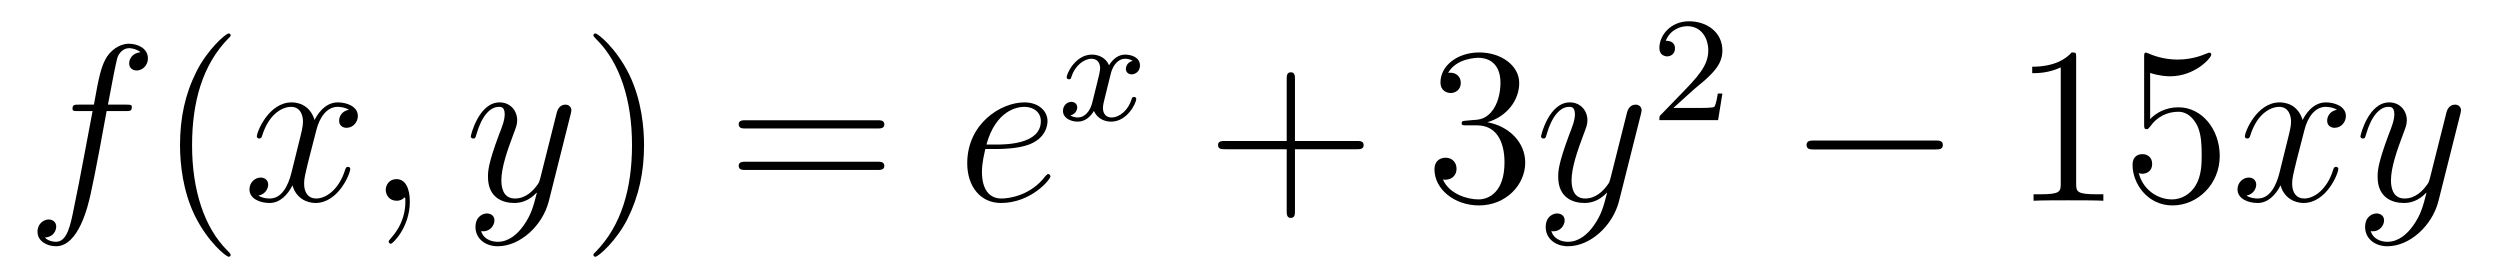
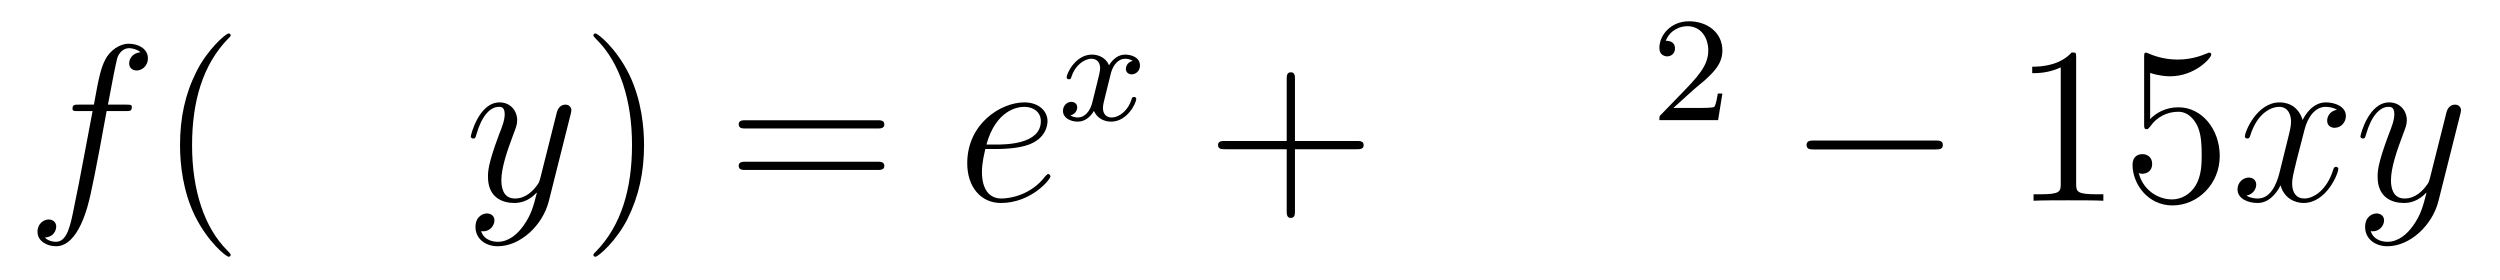
<svg xmlns="http://www.w3.org/2000/svg" height="15pt" version="1.1" viewBox="0 -15 134 15" width="134pt">
  <g id="page1">
    <g transform="matrix(1 0 0 1 -127 650)">
      <path d="M133.732 -659.046C133.971 -659.046 134.066 -659.046 134.066 -659.273C134.066 -659.392 133.971 -659.392 133.755 -659.392H132.787C133.014 -660.623 133.182 -661.472 133.277 -661.855C133.349 -662.142 133.6 -662.417 133.911 -662.417C134.162 -662.417 134.413 -662.309 134.532 -662.202C134.066 -662.154 133.923 -661.807 133.923 -661.604C133.923 -661.365 134.102 -661.221 134.329 -661.221C134.568 -661.221 134.927 -661.424 134.927 -661.879C134.927 -662.381 134.425 -662.656 133.899 -662.656C133.385 -662.656 132.883 -662.273 132.644 -661.807C132.428 -661.388 132.309 -660.958 132.034 -659.392H131.233C131.006 -659.392 130.887 -659.392 130.887 -659.177C130.887 -659.046 130.958 -659.046 131.197 -659.046H131.962C131.747 -657.934 131.257 -655.232 130.982 -653.953C130.779 -652.913 130.6 -652.04 130.002 -652.04C129.966 -652.04 129.619 -652.04 129.404 -652.267C130.014 -652.315 130.014 -652.841 130.014 -652.853C130.014 -653.092 129.834 -653.236 129.608 -653.236C129.368 -653.236 129.01 -653.032 129.01 -652.578C129.01 -652.064 129.536 -651.801 130.002 -651.801C131.221 -651.801 131.723 -653.989 131.855 -654.587C132.07 -655.507 132.656 -658.687 132.715 -659.046H133.732Z" fill-rule="evenodd" />
      <path d="M139.363 -651.335C139.363 -651.371 139.363 -651.395 139.16 -651.598C137.964 -652.806 137.295 -654.778 137.295 -657.217C137.295 -659.536 137.857 -661.532 139.243 -662.943C139.363 -663.05 139.363 -663.074 139.363 -663.11C139.363 -663.182 139.303 -663.206 139.255 -663.206C139.1 -663.206 138.12 -662.345 137.534 -661.173C136.924 -659.966 136.649 -658.687 136.649 -657.217C136.649 -656.152 136.817 -654.73 137.438 -653.451C138.143 -652.017 139.124 -651.239 139.255 -651.239C139.303 -651.239 139.363 -651.263 139.363 -651.335Z" fill-rule="evenodd" />
-       <path d="M145.703 -659.117C145.32 -659.046 145.177 -658.759 145.177 -658.532C145.177 -658.245 145.404 -658.149 145.571 -658.149C145.93 -658.149 146.181 -658.46 146.181 -658.782C146.181 -659.285 145.607 -659.512 145.105 -659.512C144.376 -659.512 143.969 -658.794 143.862 -658.567C143.587 -659.464 142.845 -659.512 142.63 -659.512C141.411 -659.512 140.766 -657.946 140.766 -657.683C140.766 -657.635 140.813 -657.575 140.897 -657.575C140.993 -657.575 141.017 -657.647 141.04 -657.695C141.447 -659.022 142.248 -659.273 142.595 -659.273C143.133 -659.273 143.24 -658.771 143.24 -658.484C143.24 -658.221 143.168 -657.946 143.025 -657.372L142.619 -655.734C142.439 -655.017 142.093 -654.36 141.459 -654.36C141.399 -654.36 141.1 -654.36 140.849 -654.515C141.279 -654.599 141.375 -654.957 141.375 -655.101C141.375 -655.34 141.196 -655.483 140.969 -655.483C140.682 -655.483 140.371 -655.232 140.371 -654.85C140.371 -654.348 140.933 -654.12 141.447 -654.12C142.021 -654.12 142.427 -654.575 142.678 -655.065C142.869 -654.36 143.467 -654.12 143.91 -654.12C145.129 -654.12 145.774 -655.687 145.774 -655.949C145.774 -656.009 145.726 -656.057 145.655 -656.057C145.547 -656.057 145.535 -655.997 145.5 -655.902C145.177 -654.85 144.483 -654.36 143.946 -654.36C143.527 -654.36 143.3 -654.67 143.3 -655.16C143.3 -655.423 143.348 -655.615 143.539 -656.404L143.957 -658.029C144.137 -658.747 144.543 -659.273 145.093 -659.273C145.117 -659.273 145.452 -659.273 145.703 -659.117ZM148.967 -654.192C148.967 -654.886 148.74 -655.4 148.25 -655.4C147.868 -655.4 147.676 -655.089 147.676 -654.826C147.676 -654.563 147.856 -654.24 148.262 -654.24C148.418 -654.24 148.549 -654.288 148.657 -654.395C148.68 -654.419 148.693 -654.419 148.704 -654.419C148.728 -654.419 148.728 -654.252 148.728 -654.192C148.728 -653.798 148.657 -653.021 147.963 -652.244C147.832 -652.1 147.832 -652.076 147.832 -652.053C147.832 -651.993 147.892 -651.933 147.951 -651.933C148.047 -651.933 148.967 -652.818 148.967 -654.192Z" fill-rule="evenodd" />
      <path d="M155.056 -652.901C154.734 -652.447 154.267 -652.04 153.681 -652.04C153.538 -652.04 152.964 -652.064 152.785 -652.614C152.821 -652.602 152.88 -652.602 152.904 -652.602C153.263 -652.602 153.502 -652.913 153.502 -653.188C153.502 -653.463 153.275 -653.559 153.096 -653.559C152.904 -653.559 152.486 -653.415 152.486 -652.829C152.486 -652.22 153 -651.801 153.681 -651.801C154.877 -651.801 156.084 -652.901 156.419 -654.228L157.59 -658.89C157.602 -658.95 157.626 -659.022 157.626 -659.093C157.626 -659.273 157.483 -659.392 157.304 -659.392C157.196 -659.392 156.945 -659.344 156.849 -658.986L155.965 -655.471C155.905 -655.256 155.905 -655.232 155.809 -655.101C155.57 -654.766 155.176 -654.36 154.602 -654.36C153.933 -654.36 153.873 -655.017 153.873 -655.34C153.873 -656.021 154.195 -656.942 154.518 -657.802C154.65 -658.149 154.721 -658.316 154.721 -658.555C154.721 -659.058 154.363 -659.512 153.777 -659.512C152.677 -659.512 152.235 -657.778 152.235 -657.683C152.235 -657.635 152.283 -657.575 152.367 -657.575C152.474 -657.575 152.486 -657.623 152.534 -657.79C152.821 -658.794 153.275 -659.273 153.741 -659.273C153.849 -659.273 154.052 -659.273 154.052 -658.878C154.052 -658.567 153.921 -658.221 153.741 -657.767C153.156 -656.2 153.156 -655.806 153.156 -655.519C153.156 -654.383 153.969 -654.12 154.566 -654.12C154.913 -654.12 155.343 -654.228 155.761 -654.67L155.774 -654.658C155.594 -653.953 155.475 -653.487 155.056 -652.901Z" fill-rule="evenodd" />
      <path d="M161.521 -657.217C161.521 -658.125 161.402 -659.607 160.732 -660.994C160.027 -662.428 159.047 -663.206 158.915 -663.206C158.867 -663.206 158.808 -663.182 158.808 -663.11C158.808 -663.074 158.808 -663.05 159.011 -662.847C160.206 -661.64 160.876 -659.667 160.876 -657.228C160.876 -654.909 160.314 -652.913 158.927 -651.502C158.808 -651.395 158.808 -651.371 158.808 -651.335C158.808 -651.263 158.867 -651.239 158.915 -651.239C159.07 -651.239 160.051 -652.1 160.637 -653.272C161.246 -654.491 161.521 -655.782 161.521 -657.217Z" fill-rule="evenodd" />
      <path d="M174.018 -658.113C174.185 -658.113 174.4 -658.113 174.4 -658.328C174.4 -658.555 174.197 -658.555 174.018 -658.555H166.977C166.809 -658.555 166.594 -658.555 166.594 -658.34C166.594 -658.113 166.797 -658.113 166.977 -658.113H174.018ZM174.018 -655.89C174.185 -655.89 174.4 -655.89 174.4 -656.105C174.4 -656.332 174.197 -656.332 174.018 -656.332H166.977C166.809 -656.332 166.594 -656.332 166.594 -656.117C166.594 -655.89 166.797 -655.89 166.977 -655.89H174.018Z" fill-rule="evenodd" />
      <path d="M180.446 -657.013C180.768 -657.013 181.581 -657.037 182.155 -657.252C183.064 -657.599 183.147 -658.293 183.147 -658.507C183.147 -659.033 182.693 -659.512 181.904 -659.512C180.649 -659.512 178.844 -658.376 178.844 -656.248C178.844 -654.993 179.561 -654.12 180.649 -654.12C182.275 -654.12 183.303 -655.387 183.303 -655.543C183.303 -655.615 183.231 -655.674 183.183 -655.674C183.147 -655.674 183.135 -655.662 183.028 -655.555C182.263 -654.539 181.127 -654.36 180.673 -654.36C179.992 -654.36 179.633 -654.897 179.633 -655.782C179.633 -655.949 179.633 -656.248 179.812 -657.013H180.446ZM179.872 -657.252C180.386 -659.093 181.522 -659.273 181.904 -659.273C182.43 -659.273 182.789 -658.962 182.789 -658.507C182.789 -657.252 180.876 -657.252 180.374 -657.252H179.872Z" fill-rule="evenodd" />
      <path d="M187.712 -661.739C187.362 -661.652 187.346 -661.341 187.346 -661.309C187.346 -661.134 187.481 -661.014 187.656 -661.014S188.103 -661.15 188.103 -661.492C188.103 -661.947 187.601 -662.074 187.306 -662.074C186.931 -662.074 186.628 -661.811 186.445 -661.5C186.27 -661.923 185.856 -662.074 185.529 -662.074C184.66 -662.074 184.174 -661.078 184.174 -660.855C184.174 -660.783 184.23 -660.751 184.294 -660.751C184.389 -660.751 184.405 -660.791 184.429 -660.887C184.613 -661.468 185.091 -661.851 185.505 -661.851C185.816 -661.851 185.967 -661.628 185.967 -661.341C185.967 -661.182 185.872 -660.815 185.808 -660.56C185.752 -660.329 185.577 -659.62 185.537 -659.468C185.425 -659.038 185.138 -658.703 184.78 -658.703C184.748 -658.703 184.541 -658.703 184.373 -658.815C184.74 -658.902 184.74 -659.237 184.74 -659.245C184.74 -659.428 184.597 -659.54 184.421 -659.54C184.206 -659.54 183.975 -659.357 183.975 -659.054C183.975 -658.687 184.365 -658.48 184.772 -658.48C185.194 -658.48 185.489 -658.799 185.633 -659.054C185.808 -658.663 186.174 -658.48 186.557 -658.48C187.425 -658.48 187.903 -659.476 187.903 -659.699C187.903 -659.779 187.84 -659.803 187.784 -659.803C187.688 -659.803 187.672 -659.747 187.648 -659.667C187.489 -659.134 187.035 -658.703 186.573 -658.703C186.31 -658.703 186.118 -658.879 186.118 -659.213C186.118 -659.373 186.166 -659.556 186.278 -660.002C186.334 -660.241 186.509 -660.942 186.549 -661.094C186.66 -661.508 186.939 -661.851 187.298 -661.851C187.338 -661.851 187.545 -661.851 187.712 -661.739Z" fill-rule="evenodd" />
      <path d="M196.41 -657.001H199.709C199.877 -657.001 200.092 -657.001 200.092 -657.217C200.092 -657.444 199.889 -657.444 199.709 -657.444H196.41V-660.743C196.41 -660.91 196.41 -661.126 196.194 -661.126C195.967 -661.126 195.967 -660.922 195.967 -660.743V-657.444H192.668C192.5 -657.444 192.286 -657.444 192.286 -657.228C192.286 -657.001 192.488 -657.001 192.668 -657.001H195.967V-653.702C195.967 -653.535 195.967 -653.32 196.182 -653.32C196.41 -653.32 196.41 -653.523 196.41 -653.702V-657.001Z" fill-rule="evenodd" />
-       <path d="M205.597 -658.532C205.393 -658.52 205.345 -658.507 205.345 -658.4C205.345 -658.281 205.405 -658.281 205.621 -658.281H206.171C207.186 -658.281 207.641 -657.444 207.641 -656.296C207.641 -654.73 206.828 -654.312 206.242 -654.312C205.668 -654.312 204.688 -654.587 204.342 -655.376C204.724 -655.316 205.07 -655.531 205.07 -655.961C205.07 -656.308 204.82 -656.547 204.485 -656.547C204.198 -656.547 203.887 -656.38 203.887 -655.926C203.887 -654.862 204.952 -653.989 206.278 -653.989C207.701 -653.989 208.752 -655.077 208.752 -656.284C208.752 -657.384 207.868 -658.245 206.72 -658.448C207.761 -658.747 208.43 -659.619 208.43 -660.552C208.43 -661.496 207.45 -662.189 206.29 -662.189C205.094 -662.189 204.21 -661.46 204.21 -660.588C204.21 -660.109 204.581 -660.014 204.76 -660.014C205.01 -660.014 205.298 -660.193 205.298 -660.552C205.298 -660.934 205.01 -661.102 204.748 -661.102C204.677 -661.102 204.653 -661.102 204.617 -661.09C205.07 -661.902 206.195 -661.902 206.254 -661.902C206.648 -661.902 207.426 -661.723 207.426 -660.552C207.426 -660.325 207.39 -659.655 207.043 -659.141C206.684 -658.615 206.278 -658.579 205.955 -658.567L205.597 -658.532Z" fill-rule="evenodd" />
-       <path d="M212.42 -652.901C212.098 -652.447 211.631 -652.04 211.045 -652.04C210.901 -652.04 210.328 -652.064 210.149 -652.614C210.185 -652.602 210.245 -652.602 210.269 -652.602C210.628 -652.602 210.866 -652.913 210.866 -653.188C210.866 -653.463 210.638 -653.559 210.46 -653.559C210.269 -653.559 209.85 -653.415 209.85 -652.829C209.85 -652.22 210.364 -651.801 211.045 -651.801C212.24 -651.801 213.448 -652.901 213.782 -654.228L214.955 -658.89C214.966 -658.95 214.99 -659.022 214.99 -659.093C214.99 -659.273 214.847 -659.392 214.667 -659.392C214.56 -659.392 214.309 -659.344 214.213 -658.986L213.329 -655.471C213.269 -655.256 213.269 -655.232 213.173 -655.101C212.934 -654.766 212.539 -654.36 211.966 -654.36C211.296 -654.36 211.236 -655.017 211.236 -655.34C211.236 -656.021 211.559 -656.942 211.882 -657.802C212.014 -658.149 212.086 -658.316 212.086 -658.555C212.086 -659.058 211.727 -659.512 211.141 -659.512C210.041 -659.512 209.599 -657.778 209.599 -657.683C209.599 -657.635 209.647 -657.575 209.73 -657.575C209.838 -657.575 209.85 -657.623 209.898 -657.79C210.185 -658.794 210.638 -659.273 211.105 -659.273C211.213 -659.273 211.416 -659.273 211.416 -658.878C211.416 -658.567 211.284 -658.221 211.105 -657.767C210.52 -656.2 210.52 -655.806 210.52 -655.519C210.52 -654.383 211.332 -654.12 211.93 -654.12C212.276 -654.12 212.707 -654.228 213.125 -654.67L213.137 -654.658C212.958 -653.953 212.838 -653.487 212.42 -652.901Z" fill-rule="evenodd" />
      <path d="M217.768 -660.186C217.895 -660.305 218.23 -660.568 218.357 -660.68C218.851 -661.134 219.32 -661.572 219.32 -662.297C219.32 -663.245 218.524 -663.859 217.528 -663.859C216.572 -663.859 215.942 -663.134 215.942 -662.425C215.942 -662.034 216.253 -661.978 216.365 -661.978C216.532 -661.978 216.779 -662.098 216.779 -662.401C216.779 -662.815 216.38 -662.815 216.286 -662.815C216.516 -663.397 217.05 -663.596 217.44 -663.596C218.182 -663.596 218.564 -662.967 218.564 -662.297C218.564 -661.468 217.982 -660.863 217.042 -659.899L216.038 -658.863C215.942 -658.775 215.942 -658.759 215.942 -658.56H219.09L219.32 -659.986H219.073C219.05 -659.827 218.987 -659.428 218.891 -659.277C218.843 -659.213 218.237 -659.213 218.11 -659.213H216.691L217.768 -660.186Z" fill-rule="evenodd" />
      <path d="M230.718 -656.989C230.921 -656.989 231.137 -656.989 231.137 -657.228C231.137 -657.468 230.921 -657.468 230.718 -657.468H224.251C224.047 -657.468 223.832 -657.468 223.832 -657.228C223.832 -656.989 224.047 -656.989 224.251 -656.989H230.718Z" fill-rule="evenodd" />
      <path d="M238.282 -661.902C238.282 -662.178 238.282 -662.189 238.042 -662.189C237.755 -661.867 237.157 -661.424 235.926 -661.424V-661.078C236.201 -661.078 236.798 -661.078 237.456 -661.388V-655.16C237.456 -654.73 237.42 -654.587 236.369 -654.587H235.998V-654.24C236.321 -654.264 237.48 -654.264 237.875 -654.264S239.417 -654.264 239.74 -654.24V-654.587H239.369C238.318 -654.587 238.282 -654.73 238.282 -655.16V-661.902ZM242.248 -661.09C242.762 -660.922 243.181 -660.91 243.312 -660.91C244.663 -660.91 245.524 -661.902 245.524 -662.07C245.524 -662.118 245.5 -662.178 245.428 -662.178C245.404 -662.178 245.381 -662.178 245.273 -662.13C244.603 -661.843 244.03 -661.807 243.719 -661.807C242.929 -661.807 242.368 -662.046 242.141 -662.142C242.057 -662.178 242.033 -662.178 242.021 -662.178C241.926 -662.178 241.926 -662.106 241.926 -661.914V-658.364C241.926 -658.149 241.926 -658.077 242.069 -658.077C242.129 -658.077 242.141 -658.089 242.261 -658.233C242.596 -658.723 243.157 -659.01 243.755 -659.01C244.388 -659.01 244.699 -658.424 244.794 -658.221C244.998 -657.754 245.01 -657.169 245.01 -656.714C245.01 -656.26 245.01 -655.579 244.675 -655.041C244.412 -654.611 243.946 -654.312 243.42 -654.312C242.63 -654.312 241.854 -654.85 241.638 -655.722C241.698 -655.698 241.77 -655.687 241.83 -655.687C242.033 -655.687 242.356 -655.806 242.356 -656.212C242.356 -656.547 242.129 -656.738 241.83 -656.738C241.615 -656.738 241.304 -656.631 241.304 -656.165C241.304 -655.148 242.117 -653.989 243.444 -653.989C244.794 -653.989 245.978 -655.125 245.978 -656.643C245.978 -658.065 245.022 -659.249 243.767 -659.249C243.085 -659.249 242.56 -658.95 242.248 -658.615V-661.09Z" fill-rule="evenodd" />
      <path d="M252.263 -659.117C251.88 -659.046 251.736 -658.759 251.736 -658.532C251.736 -658.245 251.964 -658.149 252.131 -658.149C252.49 -658.149 252.74 -658.46 252.74 -658.782C252.74 -659.285 252.167 -659.512 251.664 -659.512C250.936 -659.512 250.529 -658.794 250.422 -658.567C250.146 -659.464 249.406 -659.512 249.19 -659.512C247.97 -659.512 247.325 -657.946 247.325 -657.683C247.325 -657.635 247.373 -657.575 247.457 -657.575C247.553 -657.575 247.577 -657.647 247.6 -657.695C248.006 -659.022 248.808 -659.273 249.155 -659.273C249.692 -659.273 249.8 -658.771 249.8 -658.484C249.8 -658.221 249.728 -657.946 249.584 -657.372L249.179 -655.734C248.999 -655.017 248.652 -654.36 248.018 -654.36C247.958 -654.36 247.66 -654.36 247.409 -654.515C247.84 -654.599 247.934 -654.957 247.934 -655.101C247.934 -655.34 247.756 -655.483 247.529 -655.483C247.242 -655.483 246.931 -655.232 246.931 -654.85C246.931 -654.348 247.493 -654.12 248.006 -654.12C248.58 -654.12 248.987 -654.575 249.238 -655.065C249.43 -654.36 250.027 -654.12 250.469 -654.12C251.688 -654.12 252.334 -655.687 252.334 -655.949C252.334 -656.009 252.286 -656.057 252.215 -656.057C252.107 -656.057 252.095 -655.997 252.059 -655.902C251.736 -654.85 251.042 -654.36 250.505 -654.36C250.087 -654.36 249.859 -654.67 249.859 -655.16C249.859 -655.423 249.907 -655.615 250.098 -656.404L250.517 -658.029C250.697 -658.747 251.102 -659.273 251.653 -659.273C251.677 -659.273 252.012 -659.273 252.263 -659.117ZM256.34 -652.901C256.018 -652.447 255.551 -652.04 254.965 -652.04C254.821 -652.04 254.248 -652.064 254.069 -652.614C254.105 -652.602 254.164 -652.602 254.188 -652.602C254.546 -652.602 254.786 -652.913 254.786 -653.188C254.786 -653.463 254.558 -653.559 254.38 -653.559C254.188 -653.559 253.77 -653.415 253.77 -652.829C253.77 -652.22 254.284 -651.801 254.965 -651.801C256.16 -651.801 257.368 -652.901 257.702 -654.228L258.874 -658.89C258.886 -658.95 258.91 -659.022 258.91 -659.093C258.91 -659.273 258.767 -659.392 258.587 -659.392C258.48 -659.392 258.229 -659.344 258.133 -658.986L257.249 -655.471C257.189 -655.256 257.189 -655.232 257.093 -655.101C256.854 -654.766 256.459 -654.36 255.886 -654.36C255.216 -654.36 255.156 -655.017 255.156 -655.34C255.156 -656.021 255.479 -656.942 255.802 -657.802C255.934 -658.149 256.006 -658.316 256.006 -658.555C256.006 -659.058 255.647 -659.512 255.061 -659.512C253.961 -659.512 253.519 -657.778 253.519 -657.683C253.519 -657.635 253.567 -657.575 253.65 -657.575C253.758 -657.575 253.77 -657.623 253.818 -657.79C254.105 -658.794 254.558 -659.273 255.025 -659.273C255.132 -659.273 255.336 -659.273 255.336 -658.878C255.336 -658.567 255.204 -658.221 255.025 -657.767C254.44 -656.2 254.44 -655.806 254.44 -655.519C254.44 -654.383 255.252 -654.12 255.85 -654.12C256.196 -654.12 256.627 -654.228 257.045 -654.67L257.057 -654.658C256.878 -653.953 256.758 -653.487 256.34 -652.901Z" fill-rule="evenodd" />
    </g>
  </g>
</svg>